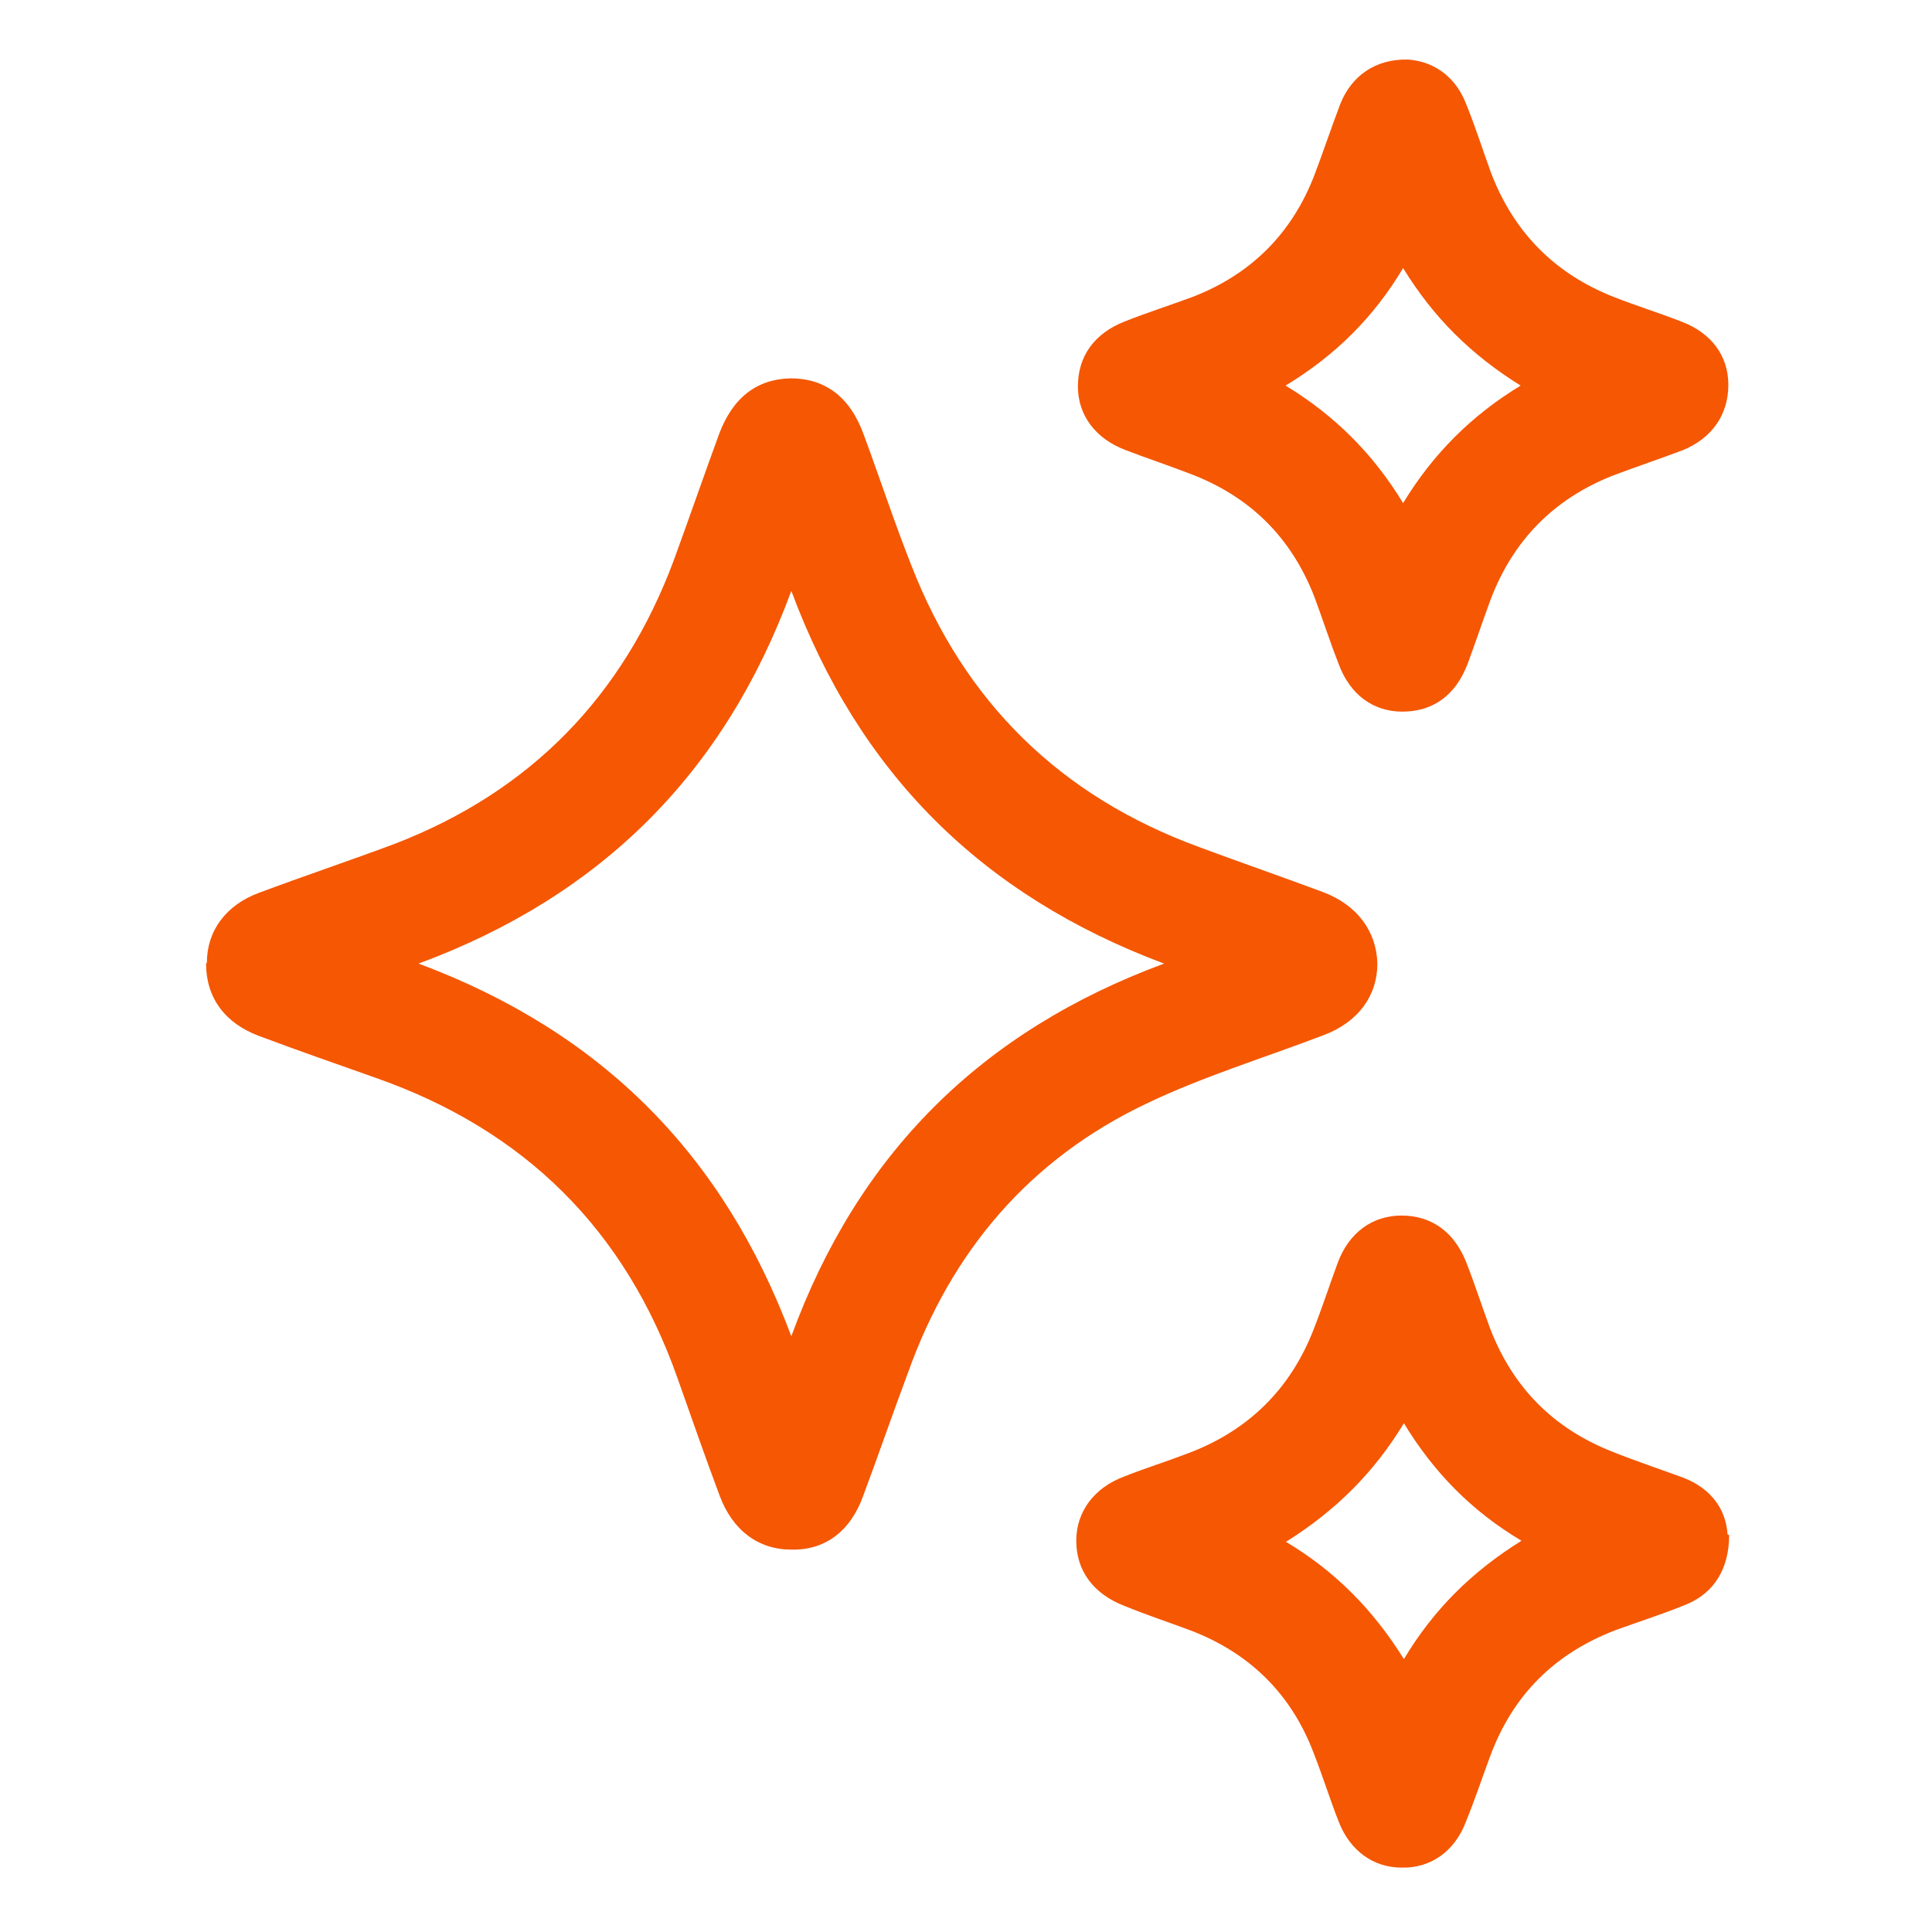
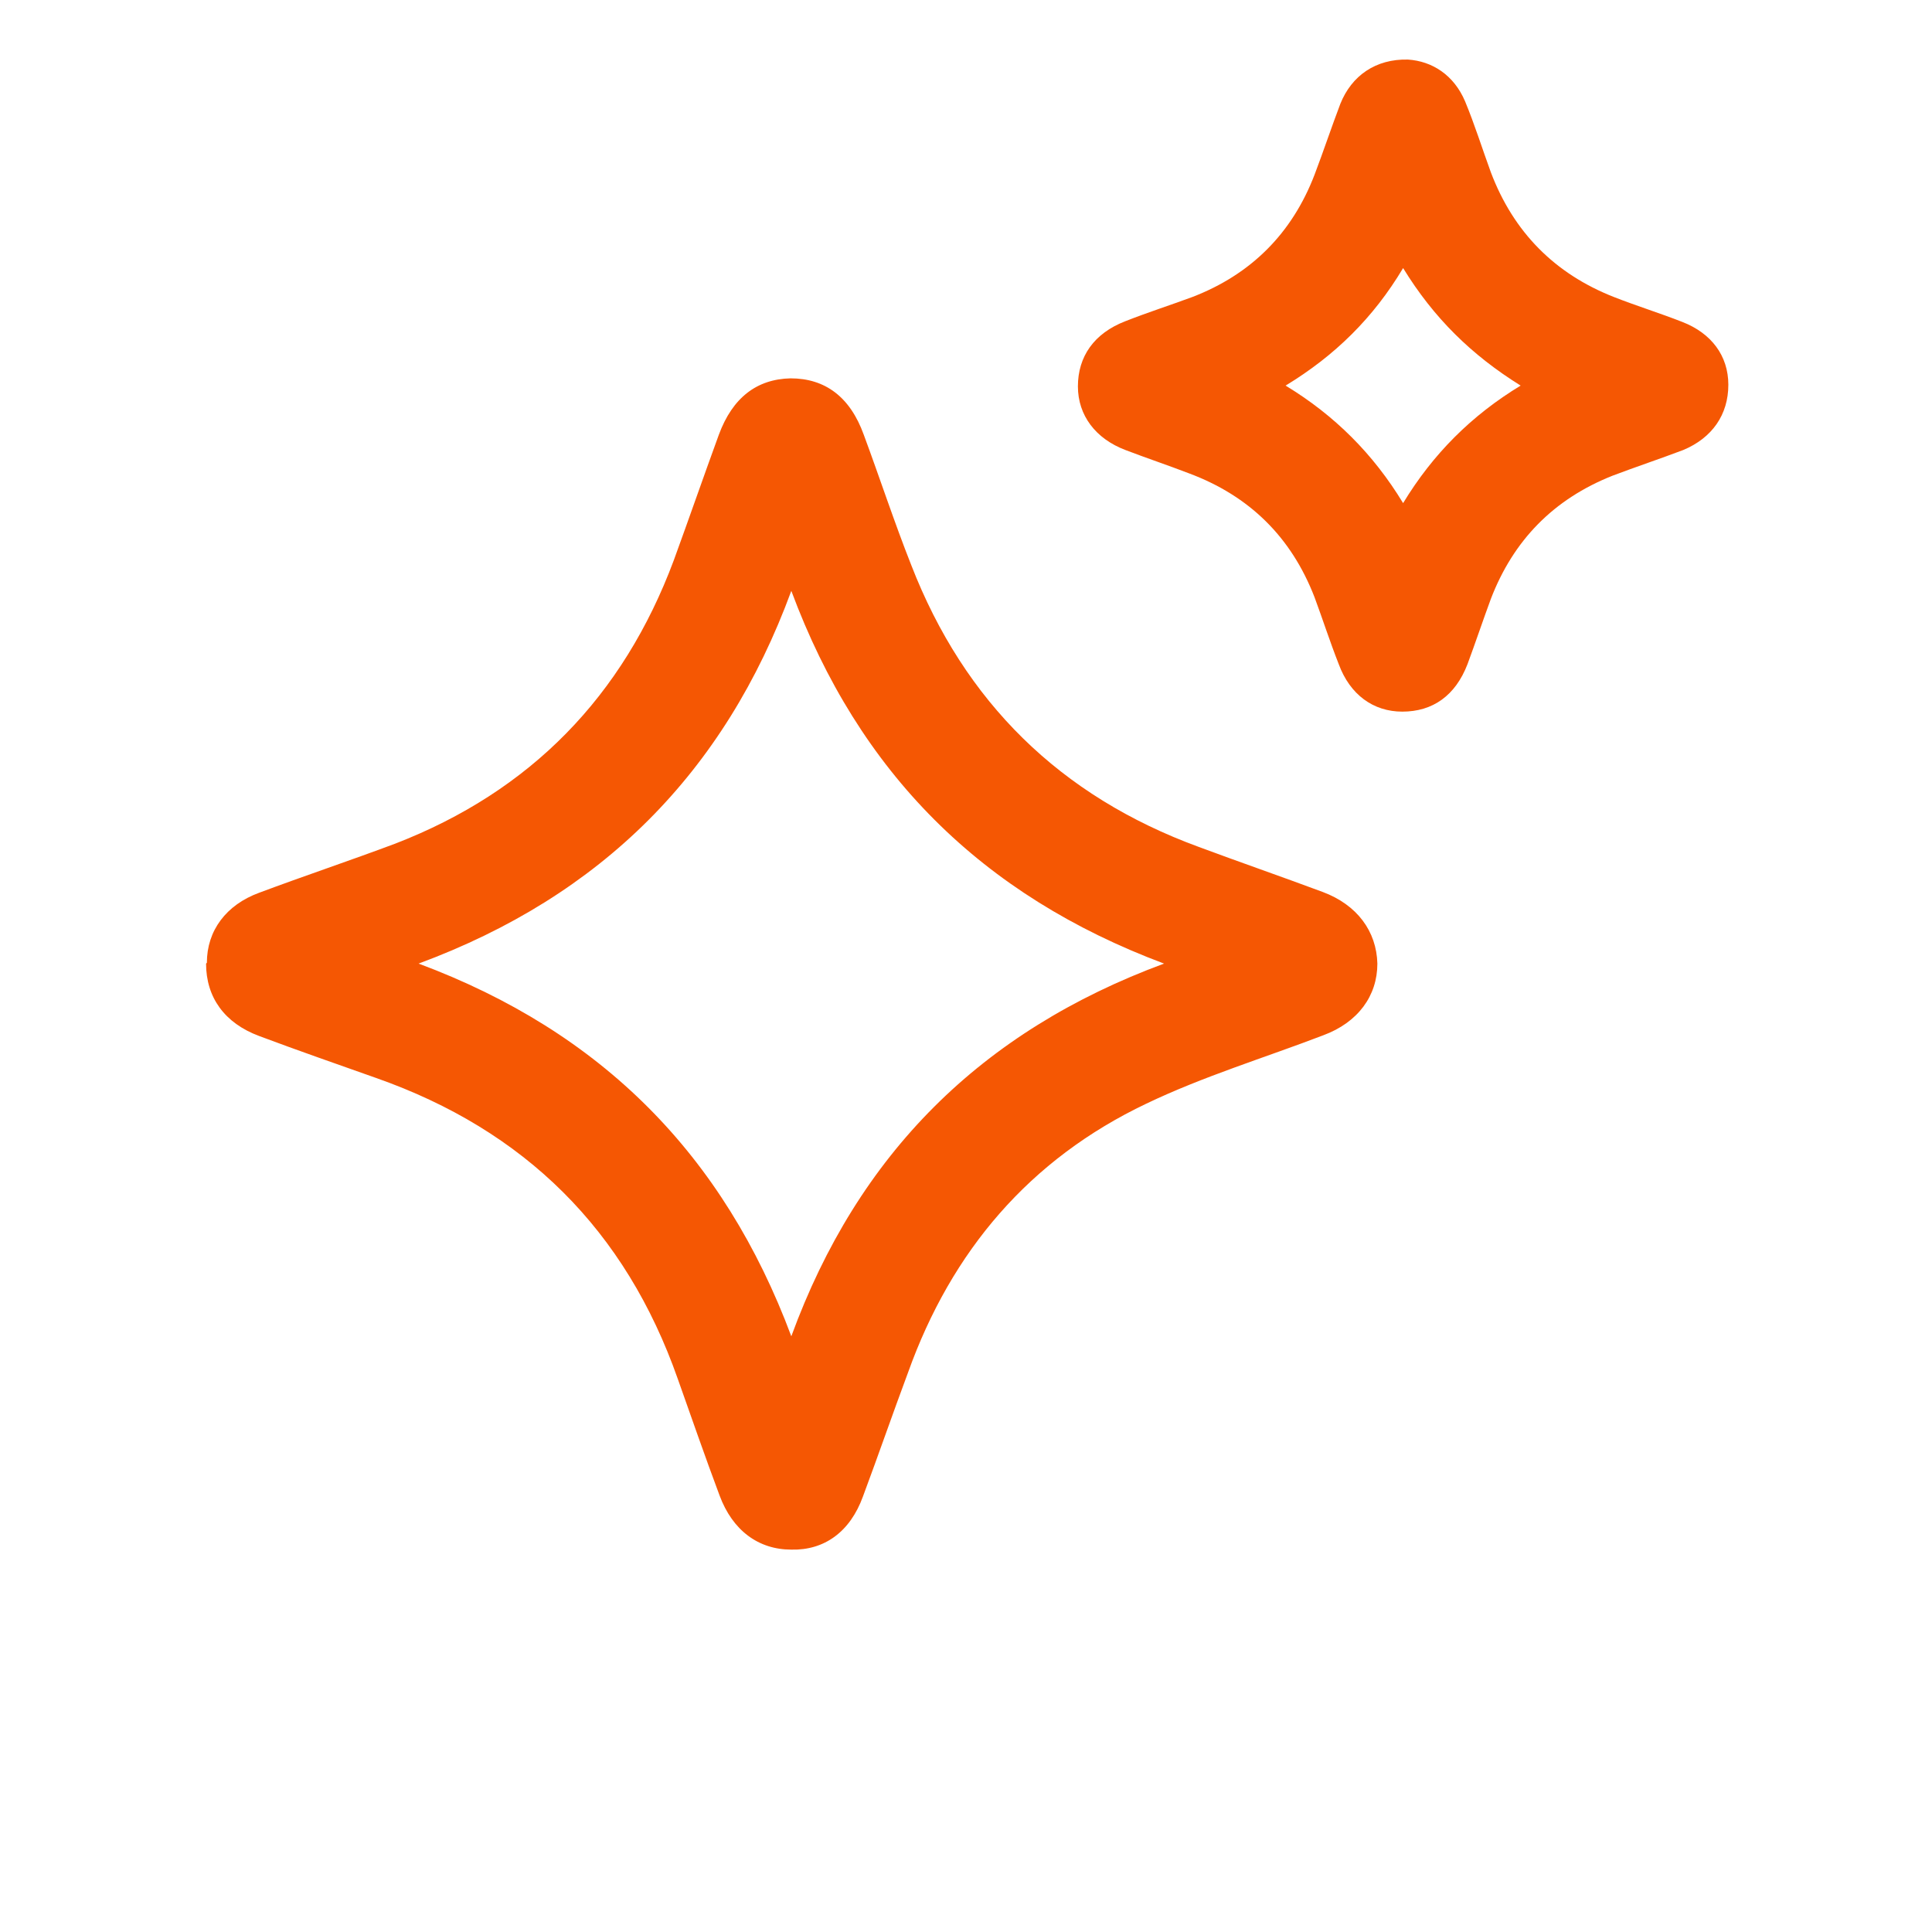
<svg xmlns="http://www.w3.org/2000/svg" width="65" height="65" viewBox="0 0 65 65" fill="none">
  <path d="M6.96 32.392C6.96 31.308 7.61 30.442 8.721 30.035C10.238 29.467 11.781 28.952 13.298 28.383C17.848 26.623 20.962 23.427 22.669 18.85C23.183 17.442 23.671 16.033 24.185 14.625C24.646 13.379 25.458 12.756 26.596 12.729C27.76 12.729 28.6 13.352 29.06 14.625C29.602 16.087 30.09 17.577 30.658 19.012C32.446 23.617 35.669 26.785 40.327 28.492C41.708 29.006 43.117 29.494 44.498 30.008C45.663 30.442 46.312 31.335 46.34 32.419C46.34 33.502 45.69 34.396 44.525 34.829C42.548 35.587 40.49 36.21 38.567 37.131C34.64 39 32.013 42.087 30.55 46.177C30.035 47.558 29.548 48.967 29.033 50.348C28.6 51.54 27.733 52.163 26.623 52.135C25.512 52.135 24.646 51.485 24.212 50.321C23.725 49.021 23.265 47.694 22.804 46.394C21.044 41.383 17.658 38.025 12.648 36.265C11.348 35.804 10.021 35.344 8.721 34.856C7.556 34.423 6.933 33.556 6.933 32.419L6.96 32.392ZM26.623 19.879C24.375 26 20.231 30.144 14.083 32.419C20.258 34.721 24.348 38.865 26.623 44.958C28.871 38.81 33.015 34.694 39.163 32.419C33.015 30.117 28.898 26 26.623 19.879Z" fill="#F55703" />
-   <path d="M58.175 51.648C58.175 52.785 57.66 53.598 56.74 53.977C55.954 54.302 55.169 54.546 54.356 54.844C52.298 55.629 50.89 57.038 50.131 59.096C49.86 59.827 49.617 60.558 49.319 61.29C48.94 62.292 48.127 62.86 47.152 62.833C46.204 62.833 45.419 62.265 45.04 61.29C44.742 60.531 44.498 59.746 44.2 58.987C43.442 56.983 42.033 55.602 40.029 54.844C39.298 54.573 38.567 54.329 37.836 54.031C36.779 53.625 36.21 52.84 36.21 51.837C36.21 50.862 36.806 50.05 37.836 49.671C38.513 49.4 39.217 49.183 39.921 48.913C41.979 48.154 43.415 46.746 44.2 44.715C44.498 43.956 44.742 43.198 45.013 42.467C45.392 41.465 46.177 40.896 47.152 40.896C48.154 40.896 48.913 41.438 49.319 42.44C49.617 43.198 49.86 43.956 50.131 44.688C50.89 46.665 52.244 48.046 54.221 48.831C55.033 49.156 55.846 49.427 56.658 49.725C57.606 50.104 58.067 50.808 58.121 51.621L58.175 51.648ZM43.252 51.865C44.931 52.867 46.204 54.167 47.233 55.819C48.236 54.14 49.535 52.867 51.188 51.837C49.508 50.835 48.236 49.535 47.233 47.883C46.231 49.535 44.958 50.808 43.279 51.865H43.252Z" fill="#F55703" />
  <path d="M47.369 2.004C48.181 2.058 48.913 2.519 49.292 3.412C49.617 4.198 49.861 4.983 50.158 5.796C50.917 7.8 52.298 9.208 54.302 9.994C55.06 10.292 55.846 10.535 56.604 10.833C57.579 11.213 58.148 11.971 58.148 12.946C58.148 13.948 57.606 14.733 56.631 15.14C55.846 15.438 55.033 15.708 54.248 16.006C52.271 16.792 50.917 18.173 50.158 20.15C49.888 20.881 49.644 21.613 49.373 22.344C48.967 23.4 48.208 23.942 47.179 23.942C46.204 23.942 45.419 23.373 45.04 22.344C44.742 21.585 44.498 20.827 44.227 20.096C43.442 18.065 42.033 16.683 40.002 15.925C39.298 15.654 38.567 15.41 37.863 15.14C36.861 14.76 36.265 13.975 36.265 13C36.265 11.998 36.806 11.213 37.863 10.806C38.621 10.508 39.379 10.265 40.111 9.994C42.088 9.235 43.469 7.854 44.227 5.877C44.525 5.092 44.796 4.279 45.094 3.494C45.473 2.546 46.285 1.977 47.369 2.004ZM47.206 9.019C46.204 10.698 44.904 11.971 43.252 12.973C44.904 13.975 46.204 15.275 47.206 16.927C48.208 15.275 49.508 13.975 51.16 12.973C49.508 11.944 48.236 10.698 47.206 9.019Z" fill="#F55703" />
</svg>